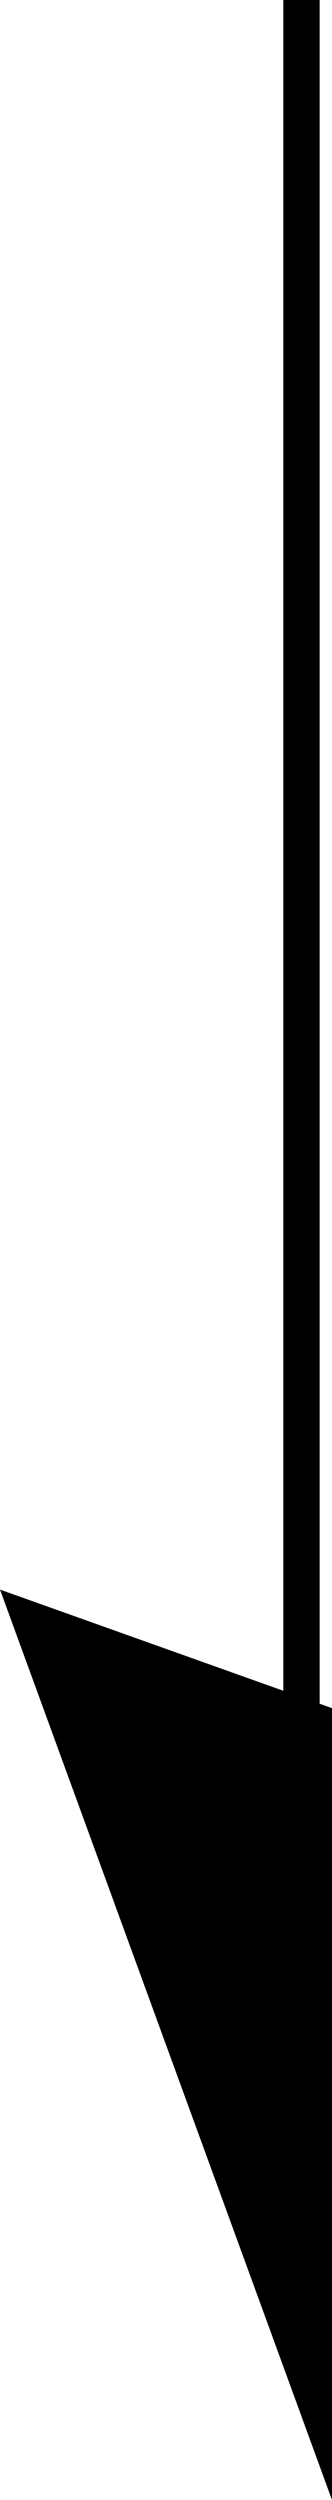
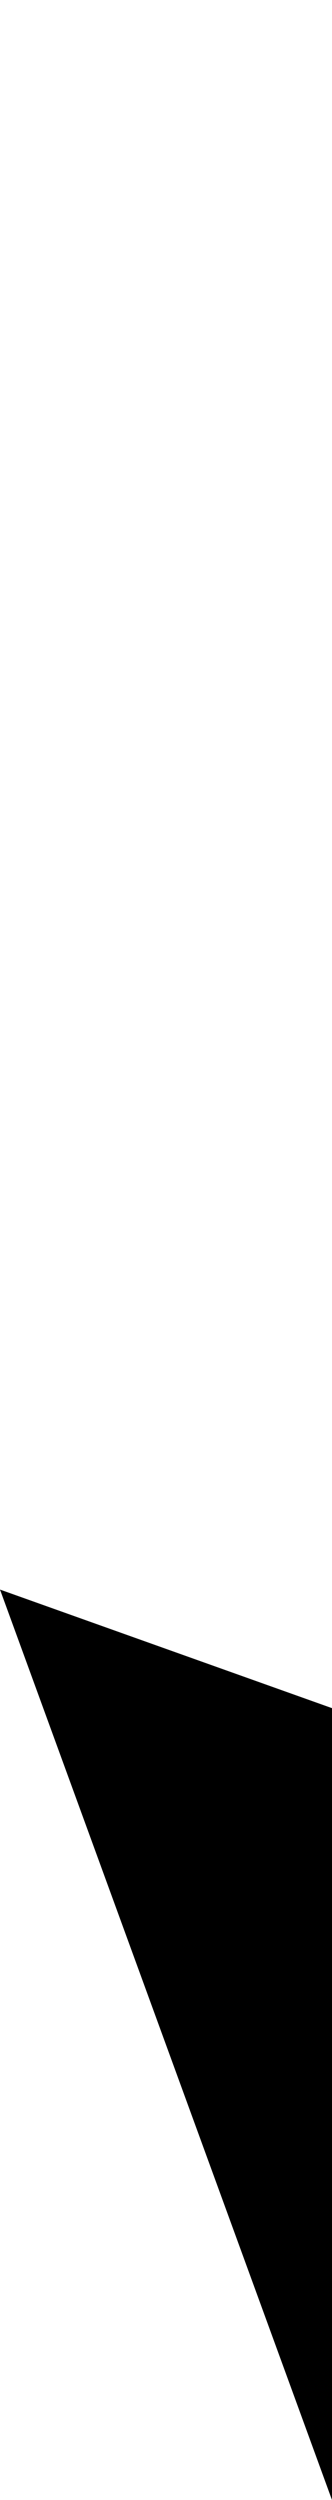
<svg xmlns="http://www.w3.org/2000/svg" id="圖層_1" data-name="圖層 1" viewBox="0 0 9.14 68.73">
  <defs>
    <style>.cls-1{fill:none;stroke:#000;stroke-miterlimit:10;}</style>
  </defs>
  <title>scroll</title>
-   <line class="cls-1" x1="8.3" x2="8.3" y2="63.75" />
  <polygon points="0 43.7 9.14 46.96 9.14 68.73 0 43.7" />
</svg>